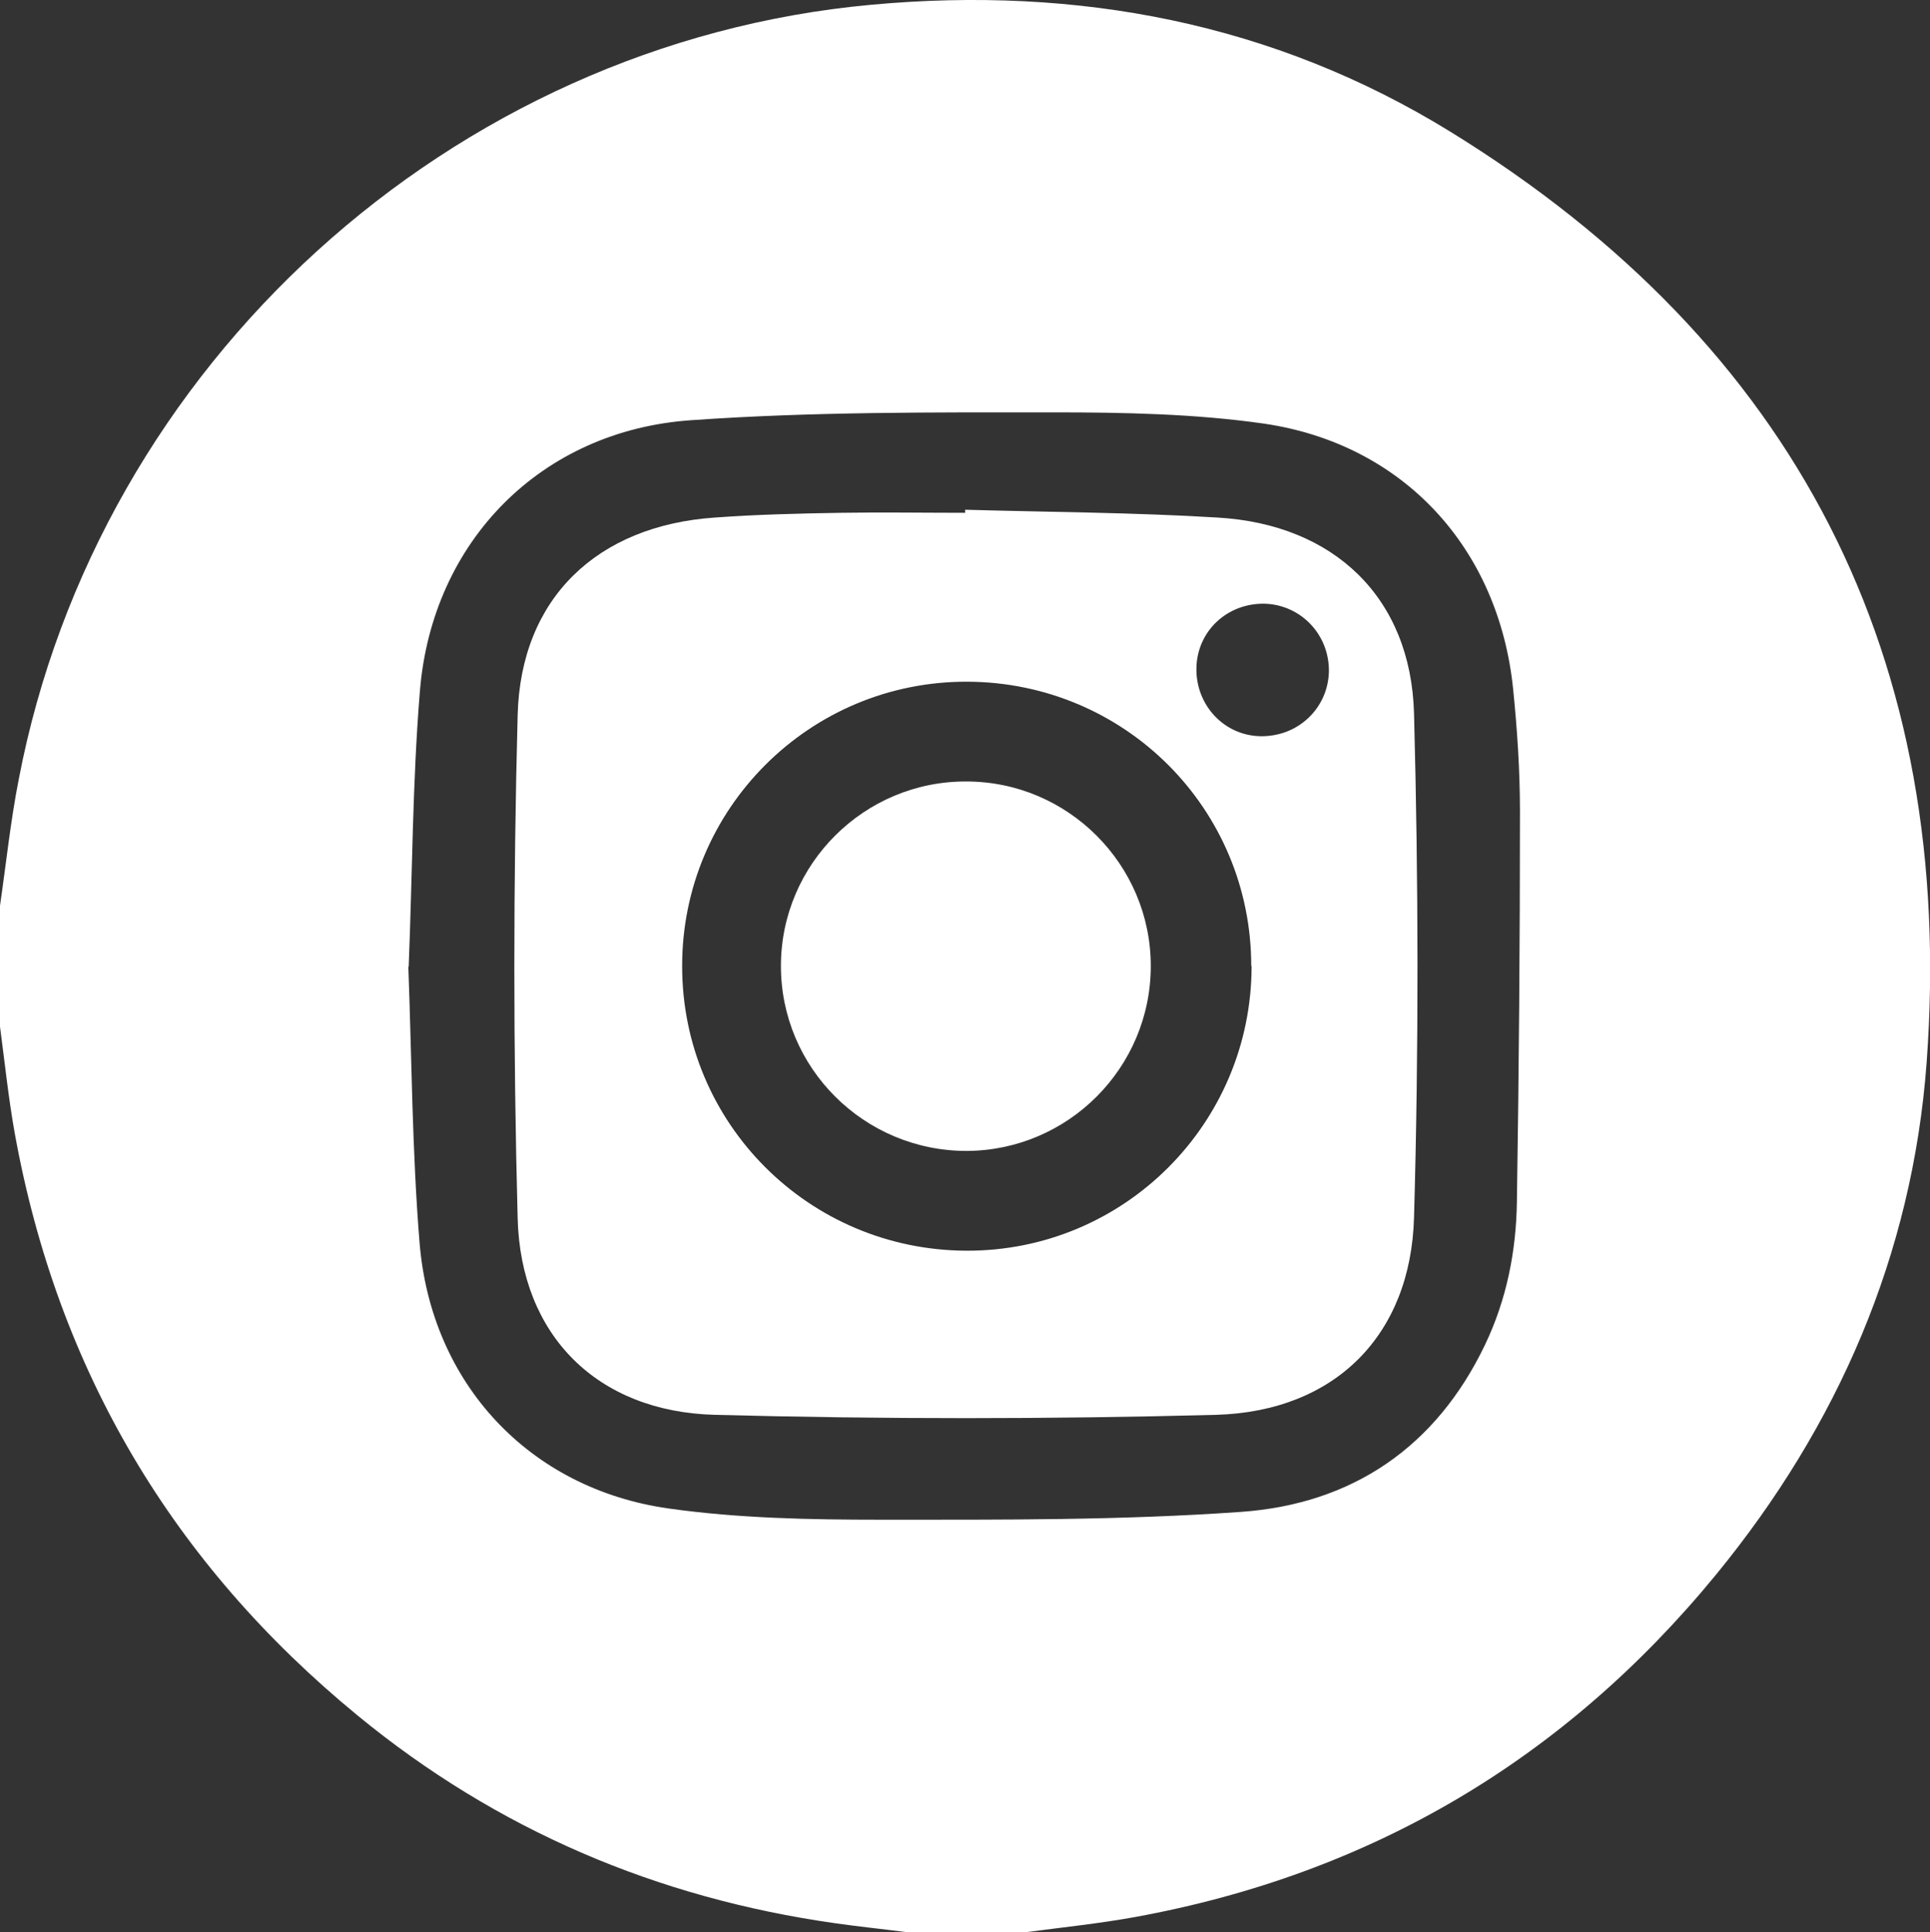
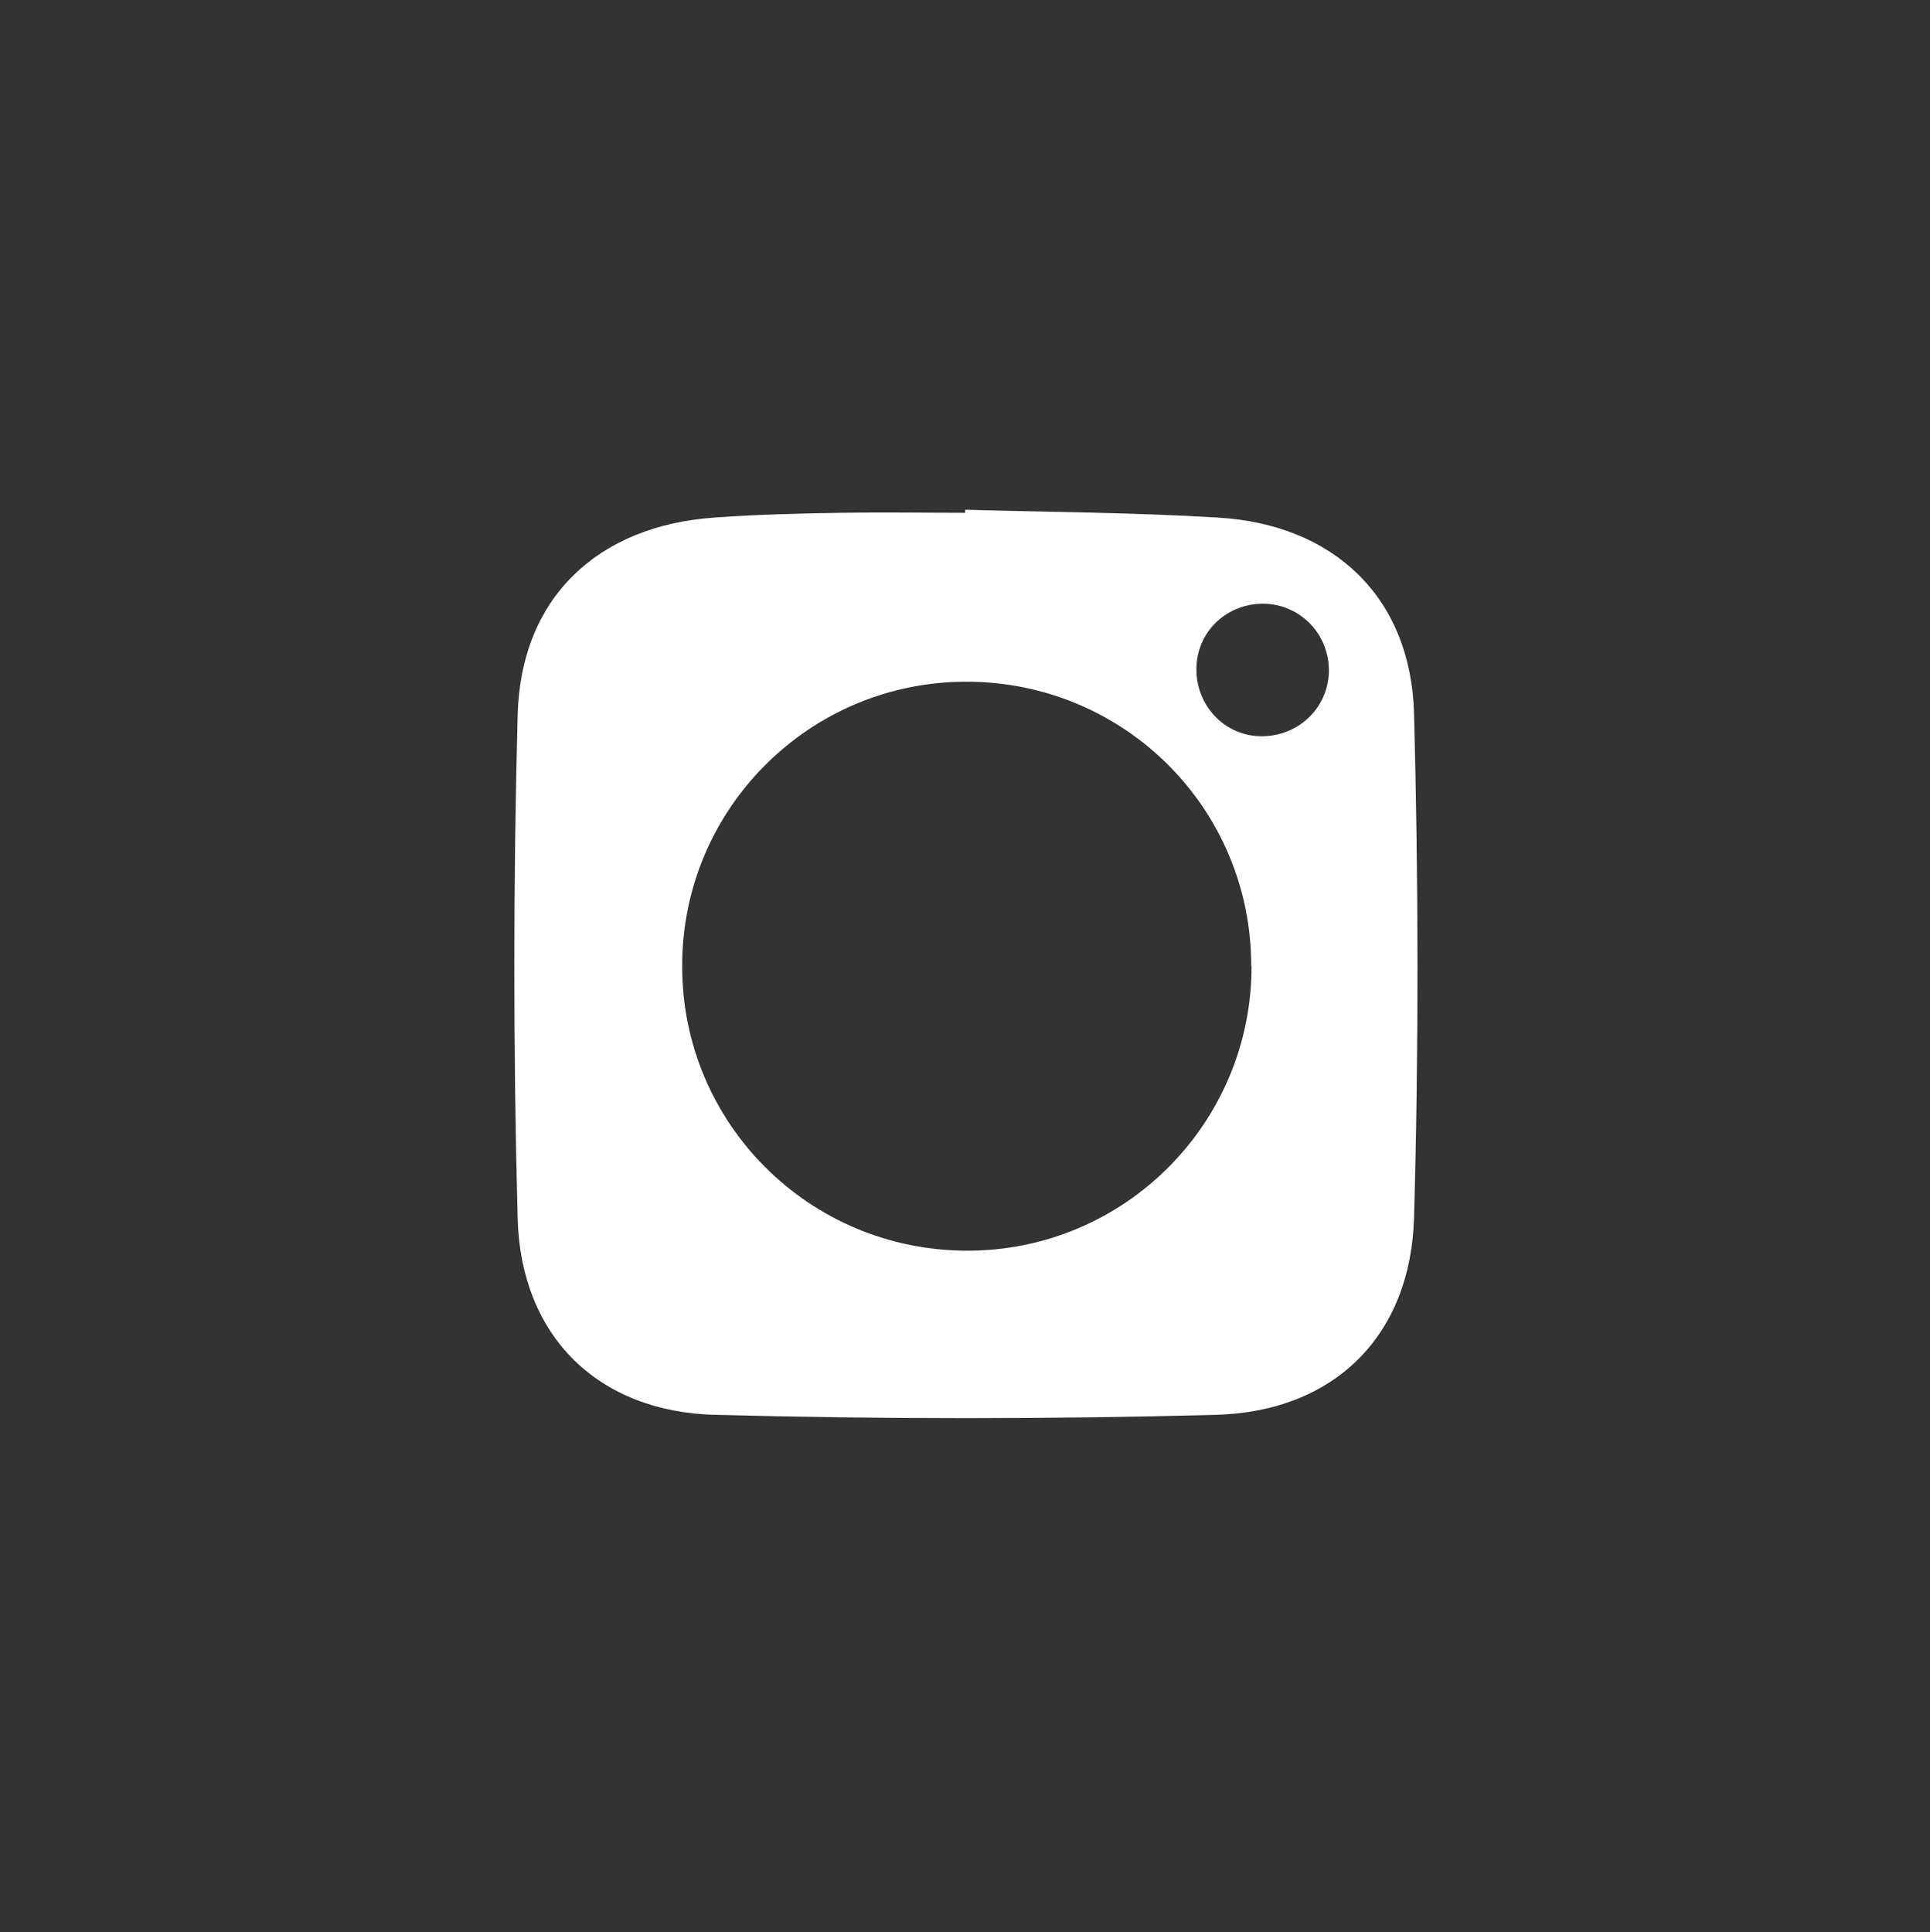
<svg xmlns="http://www.w3.org/2000/svg" id="Calque_2" viewBox="0 0 56.67 56.74">
  <rect x="0" y="0" width="56.67" height="56.74" fill="#333333" stroke="none" />
  <defs>
    <style>.cls-1{fill:#fff;}</style>
  </defs>
-   <path class="cls-1" d="M0,30.15v-3.55c.18-1.24,.31-2.49,.55-3.71C2.88,10.7,13.25,1.27,25.58,.14c6.06-.56,11.82,.53,17.01,3.73,10.15,6.26,14.86,15.45,13.98,27.35-.42,5.63-2.6,10.65-6.18,15.02-4.45,5.43-10.15,8.8-17.07,10.06-1.05,.19-2.11,.3-3.17,.44h-3.55c-.69-.09-1.39-.16-2.08-.26-5.23-.74-9.93-2.74-14.02-6.1C5.07,45.92,1.7,40.24,.44,33.32c-.19-1.05-.3-2.12-.44-3.17Zm11.99-1.76c.1,2.69,.11,5.41,.33,8.11,.34,4.13,3.22,7.22,7.31,7.8,2.05,.29,4.16,.33,6.24,.33,3.52,0,7.06,.02,10.57-.23,3.26-.23,5.73-1.9,7.17-4.92,.63-1.32,.91-2.74,.93-4.19,.06-3.82,.09-7.64,.09-11.46,0-1.2-.08-2.4-.2-3.59-.42-4.14-3.22-7.2-7.32-7.8-2.03-.29-4.12-.33-6.18-.33-3.54,0-7.09-.02-10.63,.23-4.4,.3-7.61,3.55-7.97,7.95-.22,2.68-.22,5.38-.33,8.1h-.01Z" />
  <path class="cls-1" d="M28.35,14.97c2.47,.07,4.95,.08,7.41,.23,3.41,.2,5.67,2.35,5.76,5.76,.13,4.92,.14,9.85,0,14.78-.09,3.48-2.33,5.71-5.81,5.81-4.9,.13-9.82,.13-14.72,0-3.45-.09-5.7-2.33-5.79-5.77-.13-4.92-.13-9.85,0-14.78,.09-3.44,2.34-5.56,5.78-5.8,1.23-.09,2.47-.12,3.71-.14,1.22-.02,2.44,0,3.65,0v-.09Zm8.39,13.4c0-4.62-3.71-8.33-8.33-8.35-4.63-.02-8.39,3.73-8.38,8.36,0,4.61,3.72,8.33,8.34,8.35,4.63,.02,8.38-3.73,8.38-8.36h-.01Zm2.28-8.64c.02-1.08-.81-1.96-1.87-2-1.11-.03-2,.8-2.02,1.89-.02,1.08,.8,1.97,1.86,2,1.11,.03,2-.81,2.03-1.89Z" />
-   <path class="cls-1" d="M33.79,28.37c0,2.99-2.43,5.42-5.41,5.43-3.01,0-5.46-2.44-5.45-5.45,.01-2.98,2.45-5.41,5.44-5.4,2.99,0,5.42,2.44,5.42,5.42Z" />
</svg>